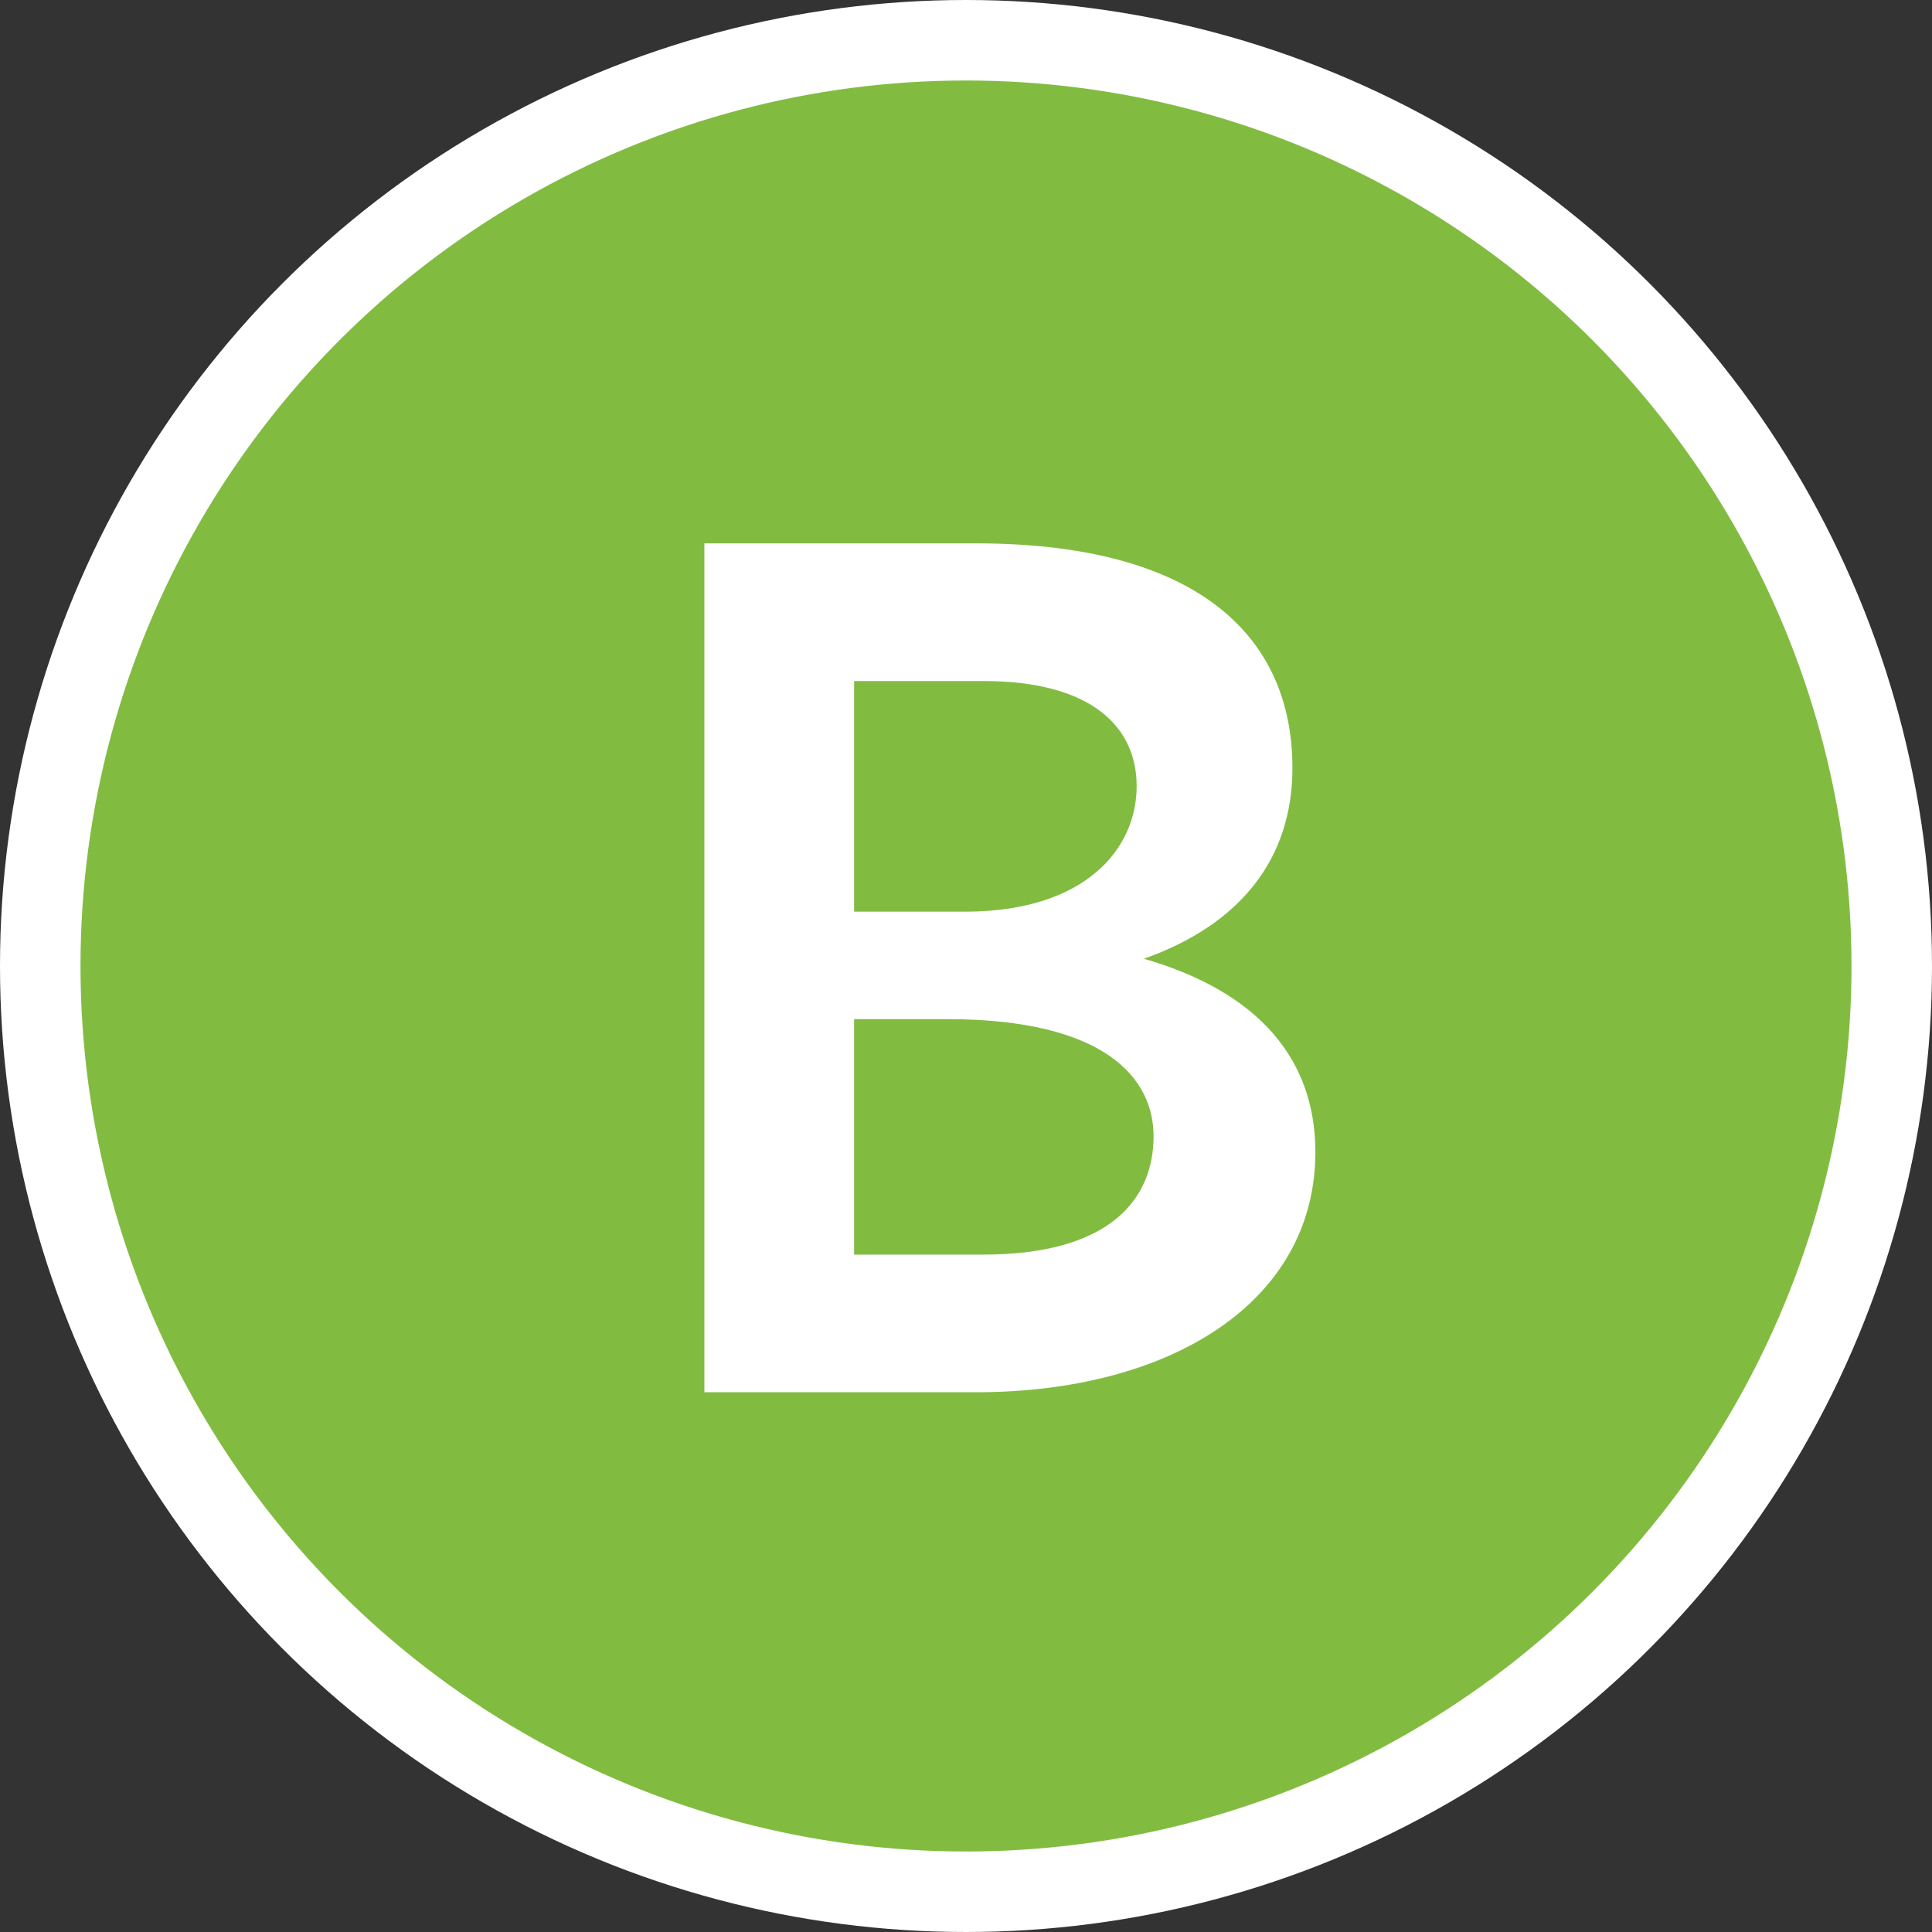
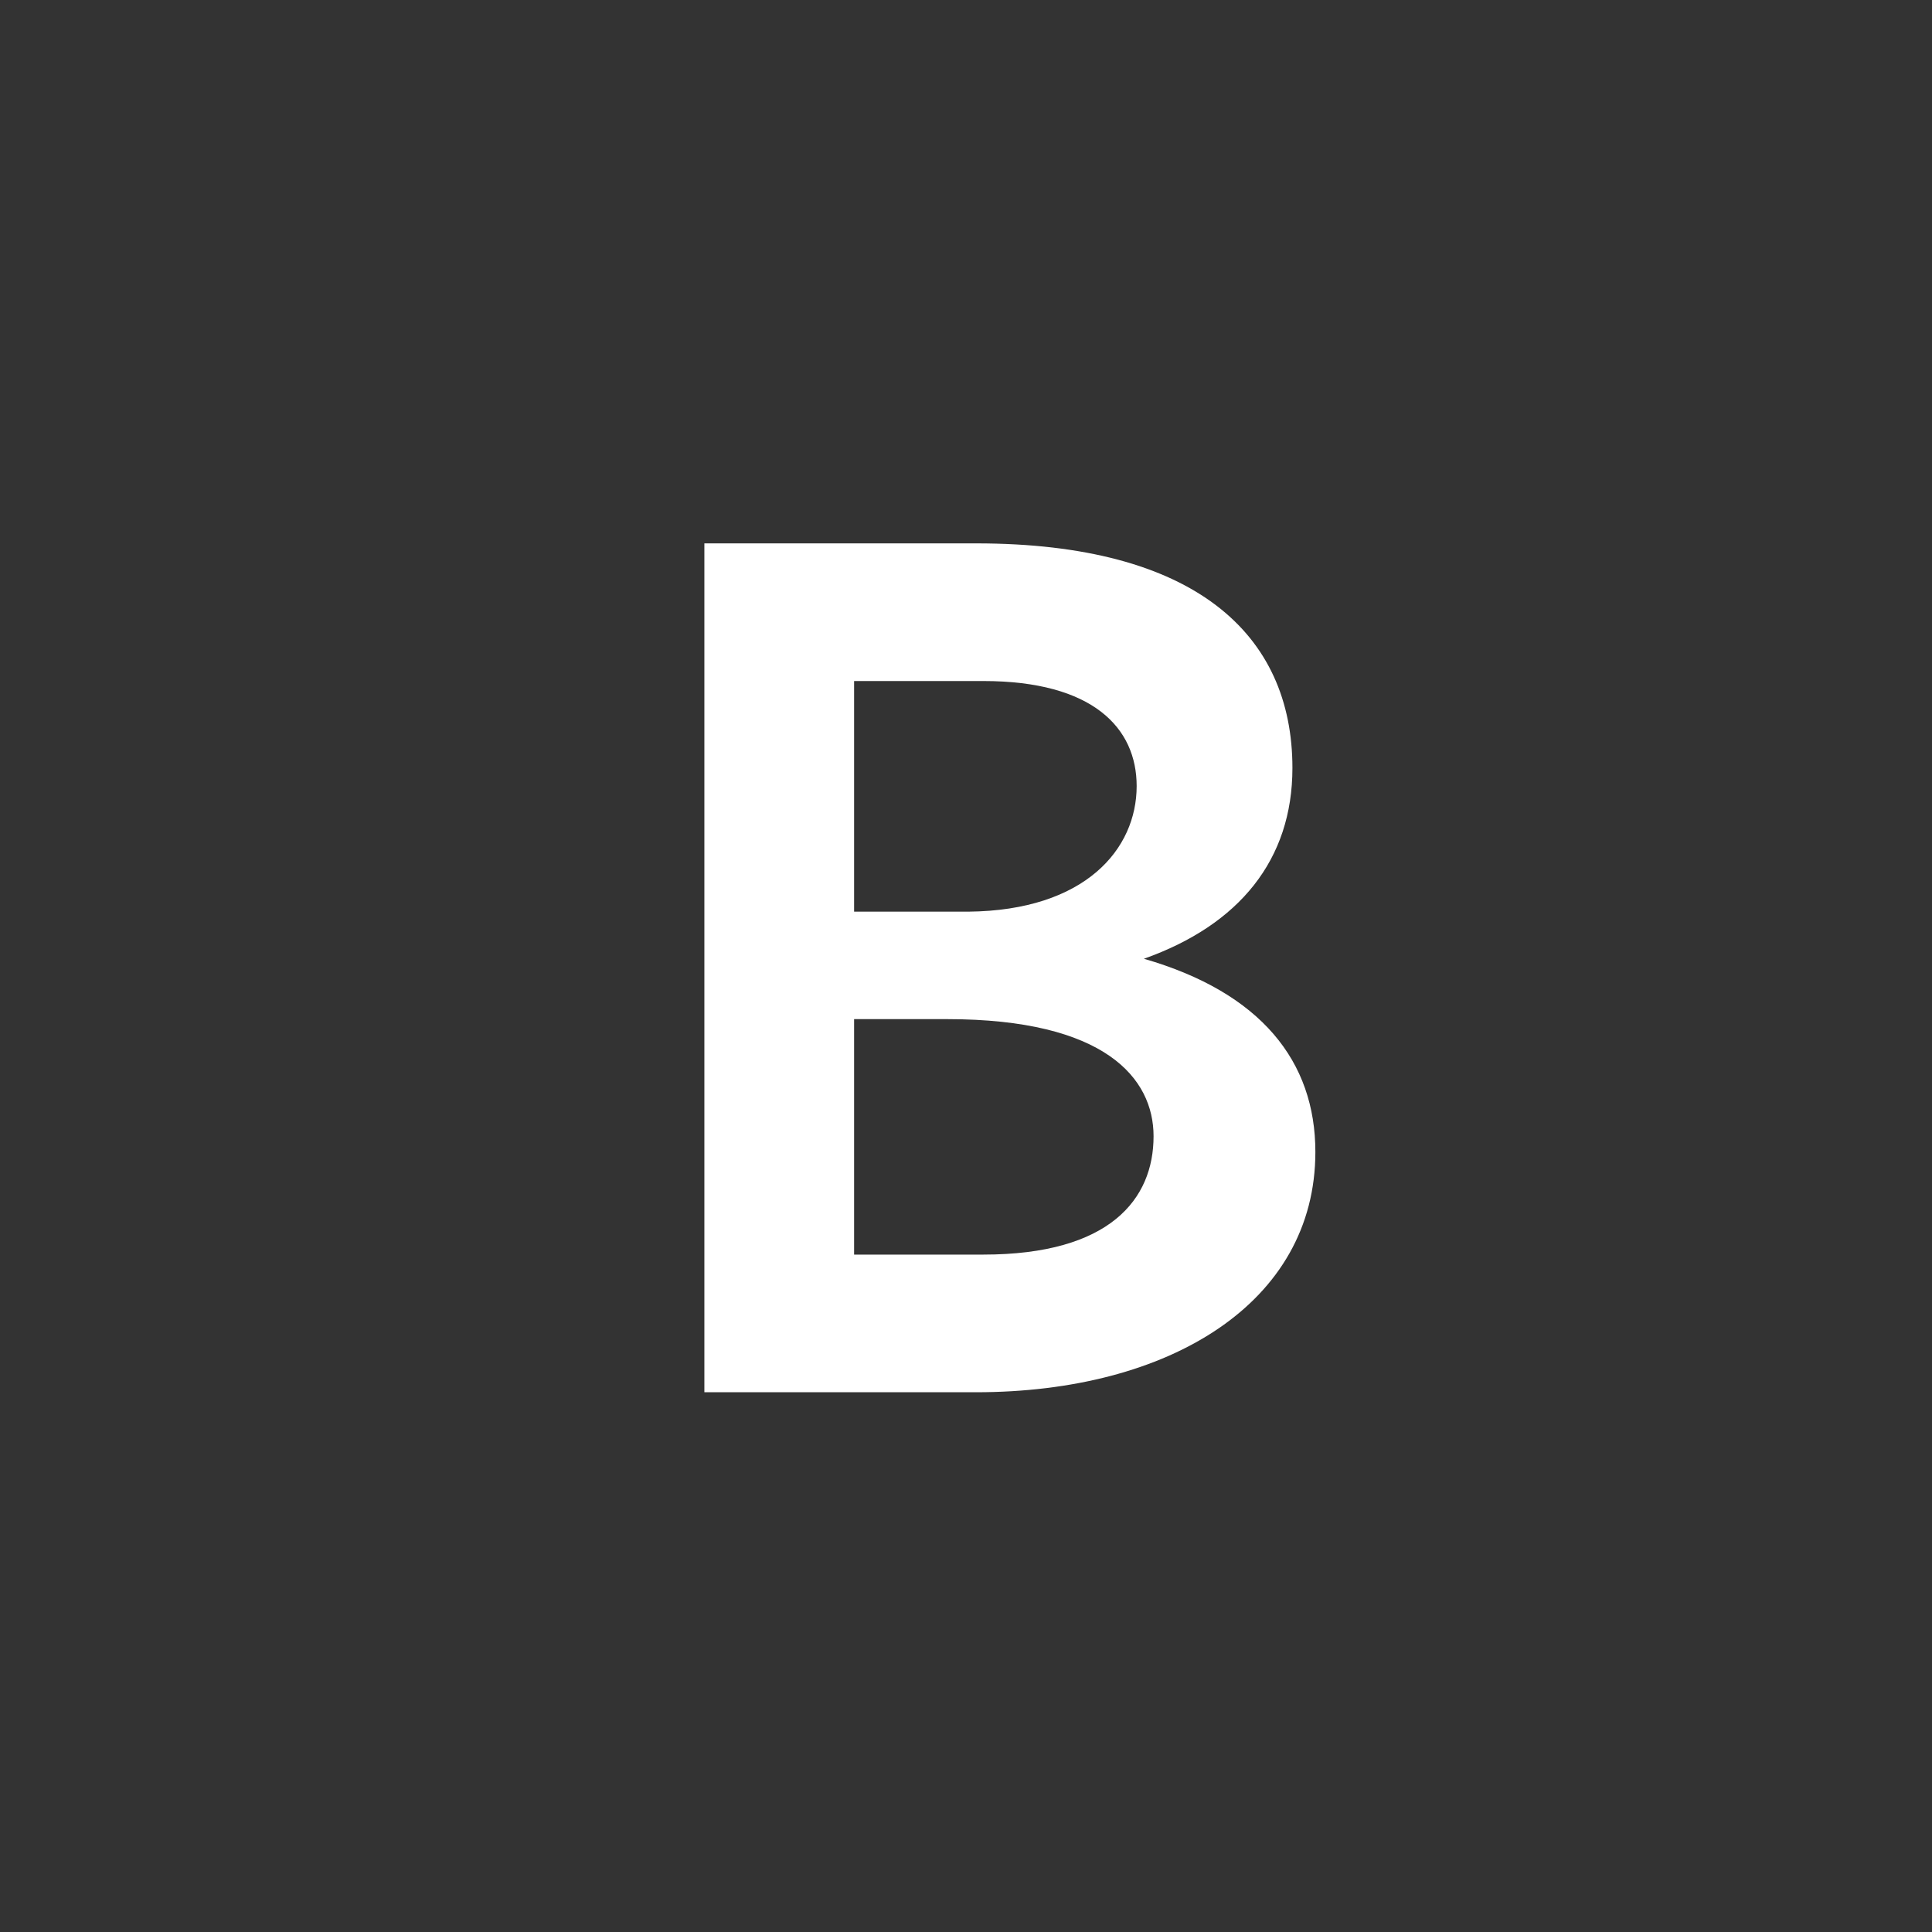
<svg xmlns="http://www.w3.org/2000/svg" width="96px" height="96px" viewBox="0 0 96 96" version="1.1">
  <rect x="0" y="0" width="96" height="96" fill="#333333" stroke="none" />
  <title>Group</title>
  <g id="Symbols" stroke="none" stroke-width="1" fill="none" fill-rule="evenodd">
    <g id="Group">
-       <circle id="Oval" stroke="#FFFFFF" stroke-width="4" fill="#81BC41" cx="48" cy="48" r="46" />
      <path d="M48.5,69.18 C58.1,69.18 65.36,64.74 65.36,57.24 C65.36,52.74 62.66,49.32 56.84,47.64 C61.58,45.96 64.22,42.72 64.22,38.16 C64.22,31.5 59.36,27 48.5,27 L35,27 L35,69.18 L48.5,69.18 Z M48.113,45.3 L42.44,45.3 L42.44,33.84 L48.86,33.84 C54.32,33.84 56.48,36.18 56.48,39.06 C56.48,42.181 53.937,45.244 48.113,45.3 L48.113,45.3 Z M48.86,62.34 L42.44,62.34 L42.44,50.64 L47.06,50.64 C54.92,50.64 57.32,53.58 57.32,56.46 C57.32,59.58 55.16,62.34 48.86,62.34 Z" id="B" fill="#FFFFFF" fill-rule="nonzero" />
    </g>
  </g>
</svg>